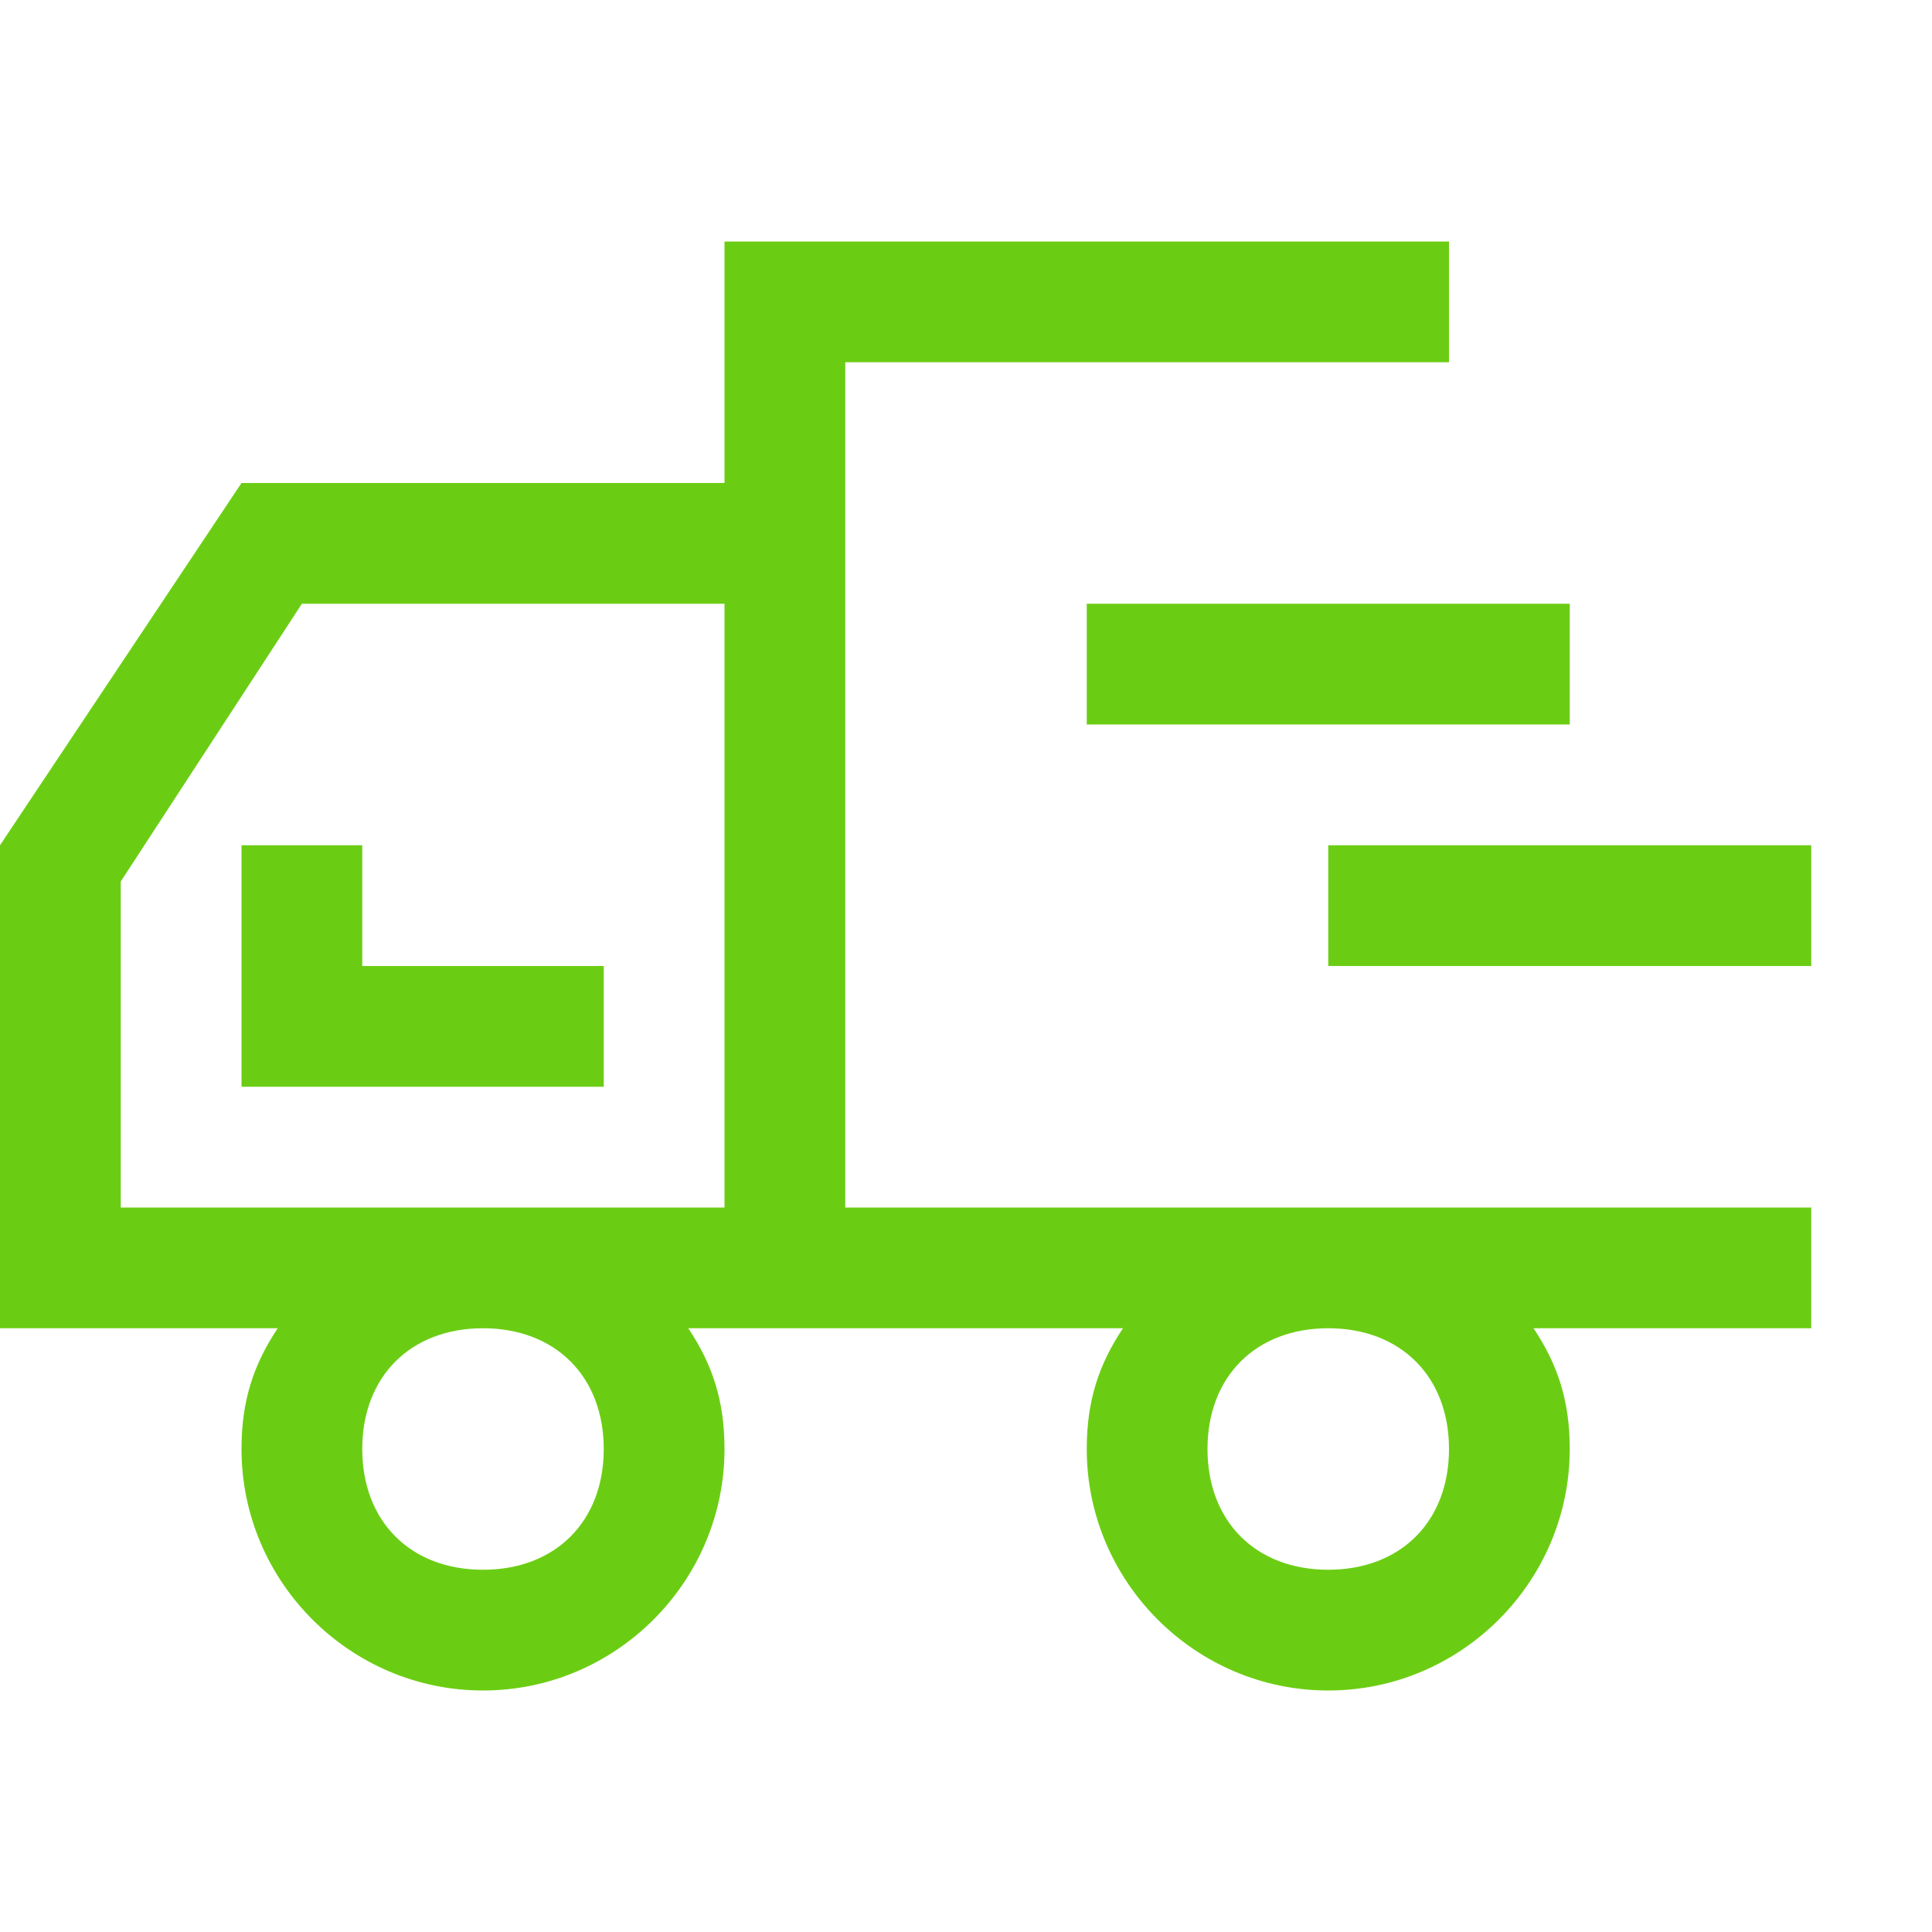
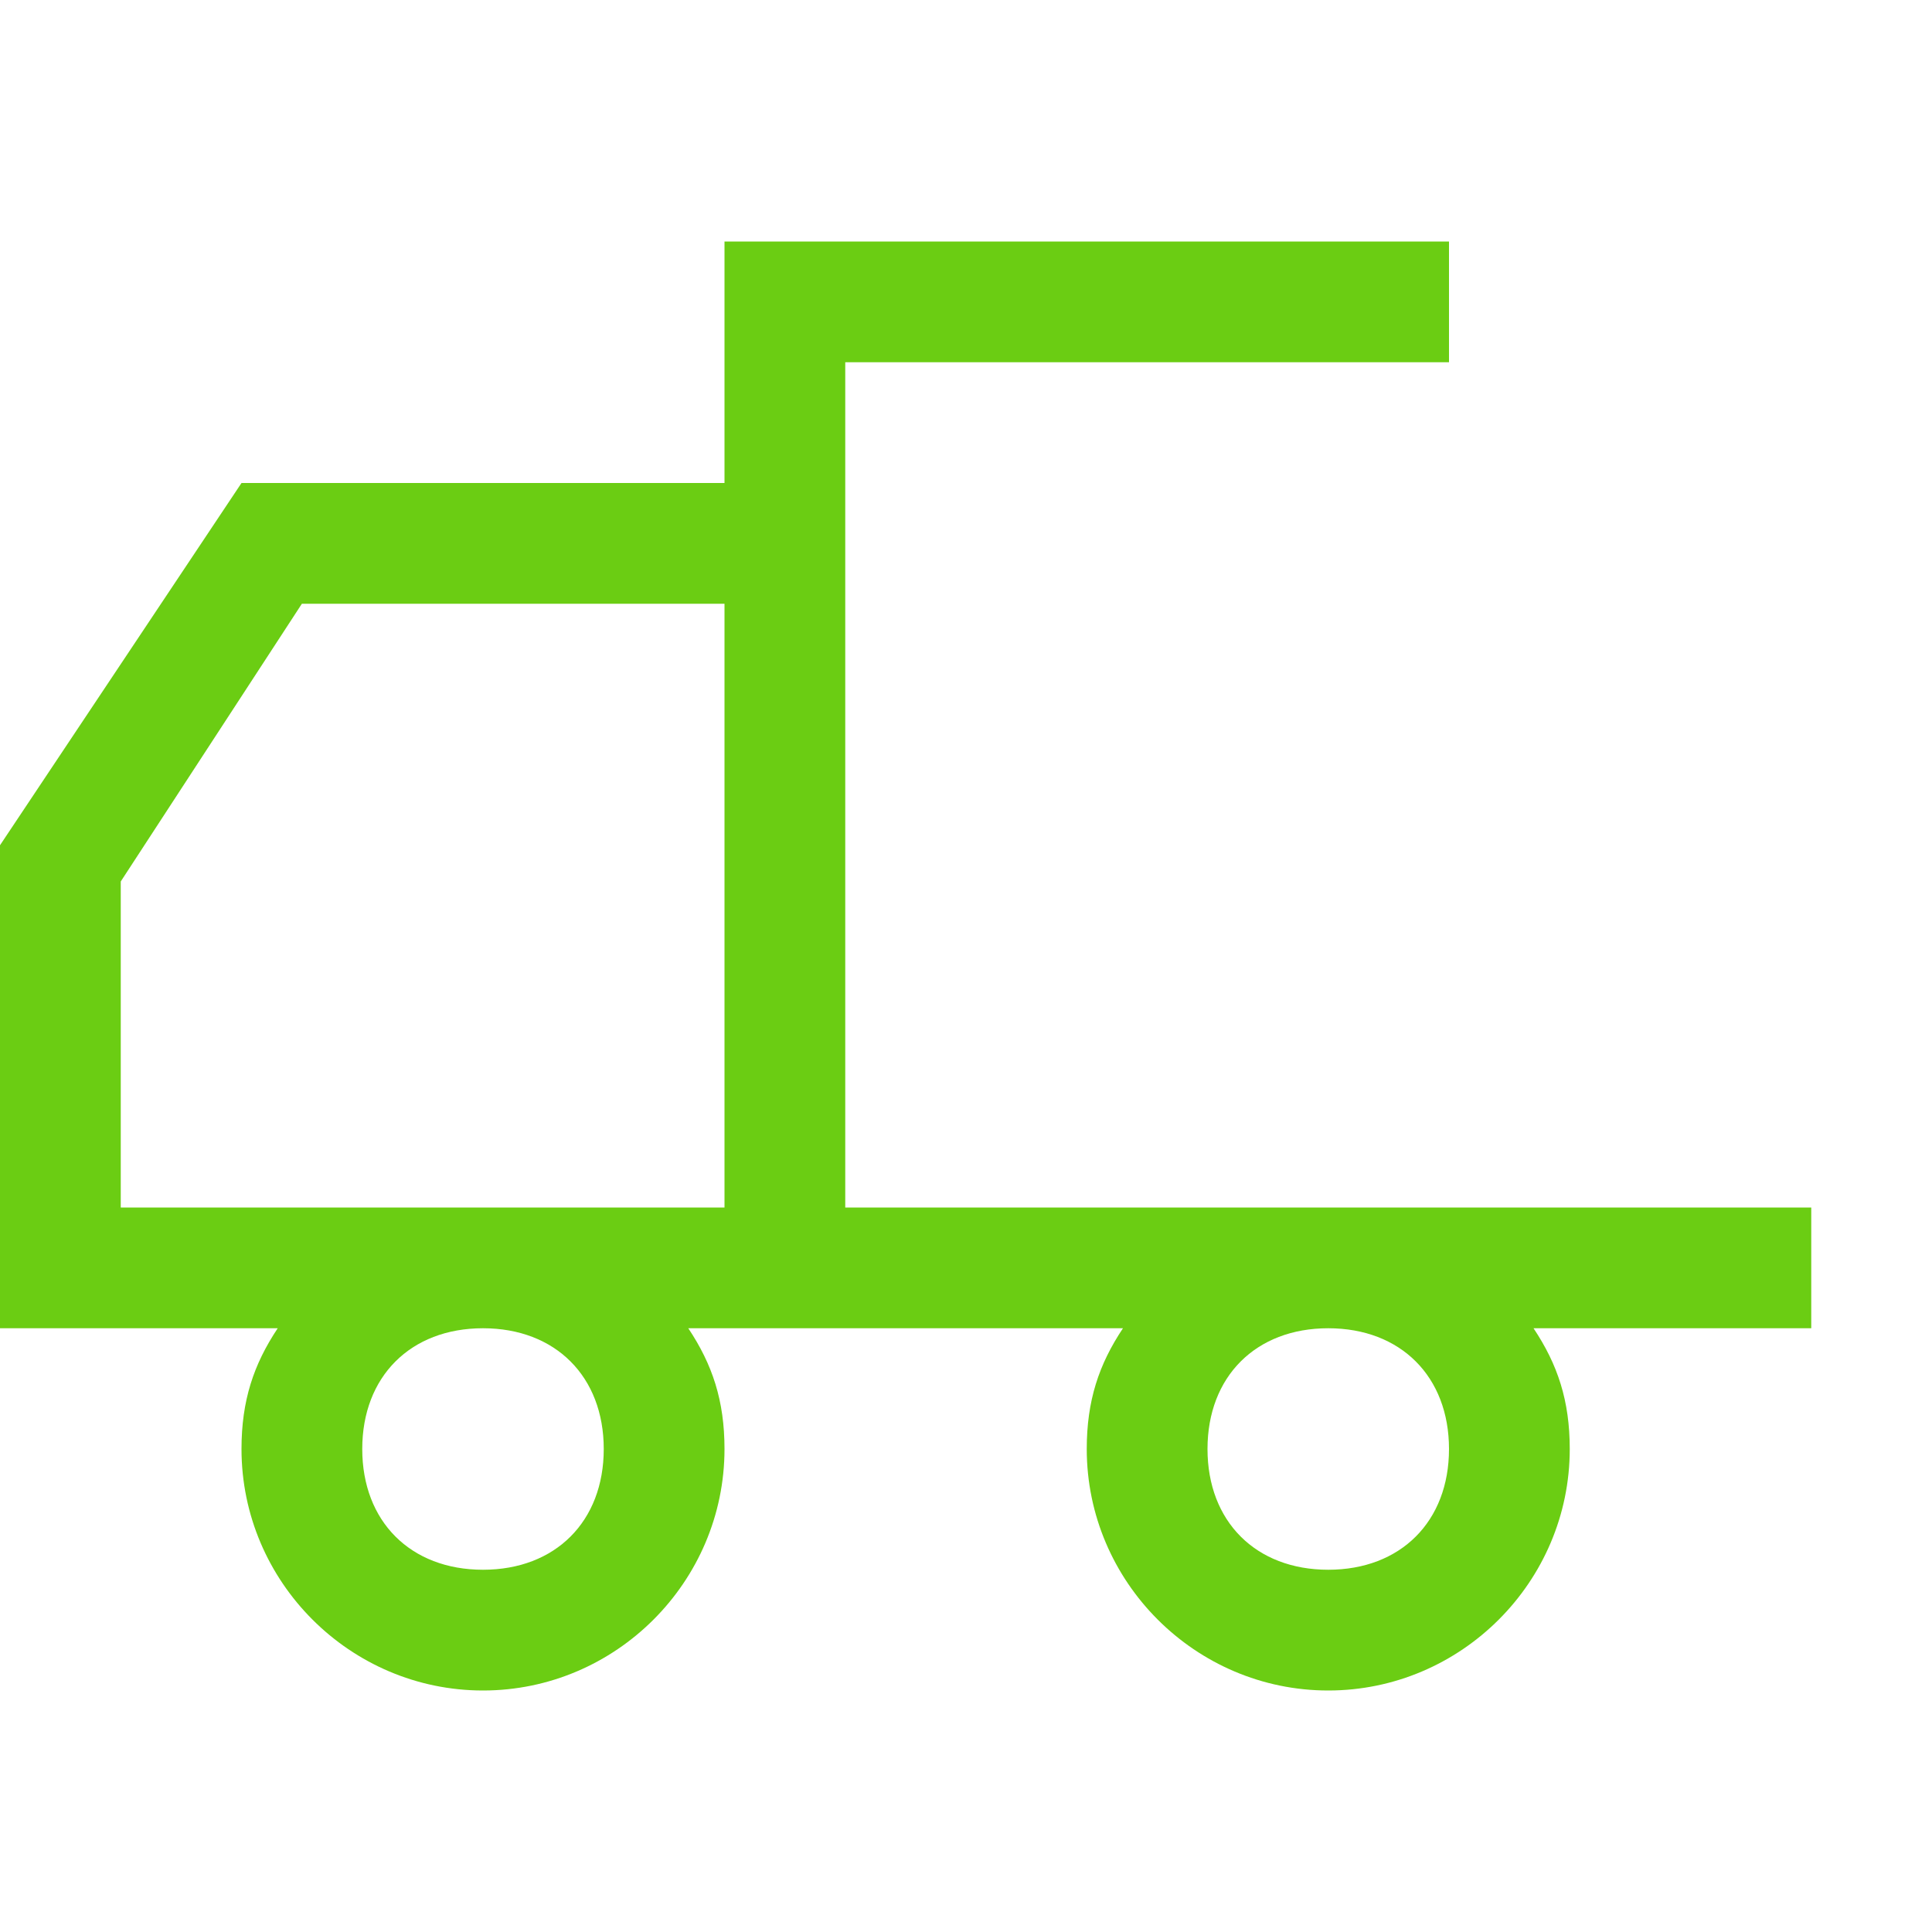
<svg xmlns="http://www.w3.org/2000/svg" t="1723024920007" class="icon" viewBox="0 0 1024 1024" version="1.1" p-id="18963" width="200" height="200">
  <path d="M832 640H448V192h320V128H384v128H128L0 448v256h147.2c-12.8 19.2-19.2 38.4-19.2 64 0 70.4 57.6 128 128 128s128-57.6 128-128c0-25.6-6.4-44.8-19.2-64H595.2c-12.8 19.2-19.2 38.4-19.2 64 0 70.4 57.6 128 128 128s128-57.6 128-128c0-25.6-6.4-44.8-19.2-64H960v-64h-128z m-576 192c-38.4 0-64-25.6-64-64s25.6-64 64-64 64 25.6 64 64-25.6 64-64 64z m128-192H64V467.2L160 320H384v320z m320 192c-38.4 0-64-25.6-64-64s25.6-64 64-64 64 25.6 64 64-25.6 64-64 64z" p-id="18964" fill="#6BCD13" />
-   <path d="M576 320h256v64H576zM704 448h256v64h-256zM128 448v128h192V512H192V448z" p-id="18965" fill="#6BCD13" />
</svg>